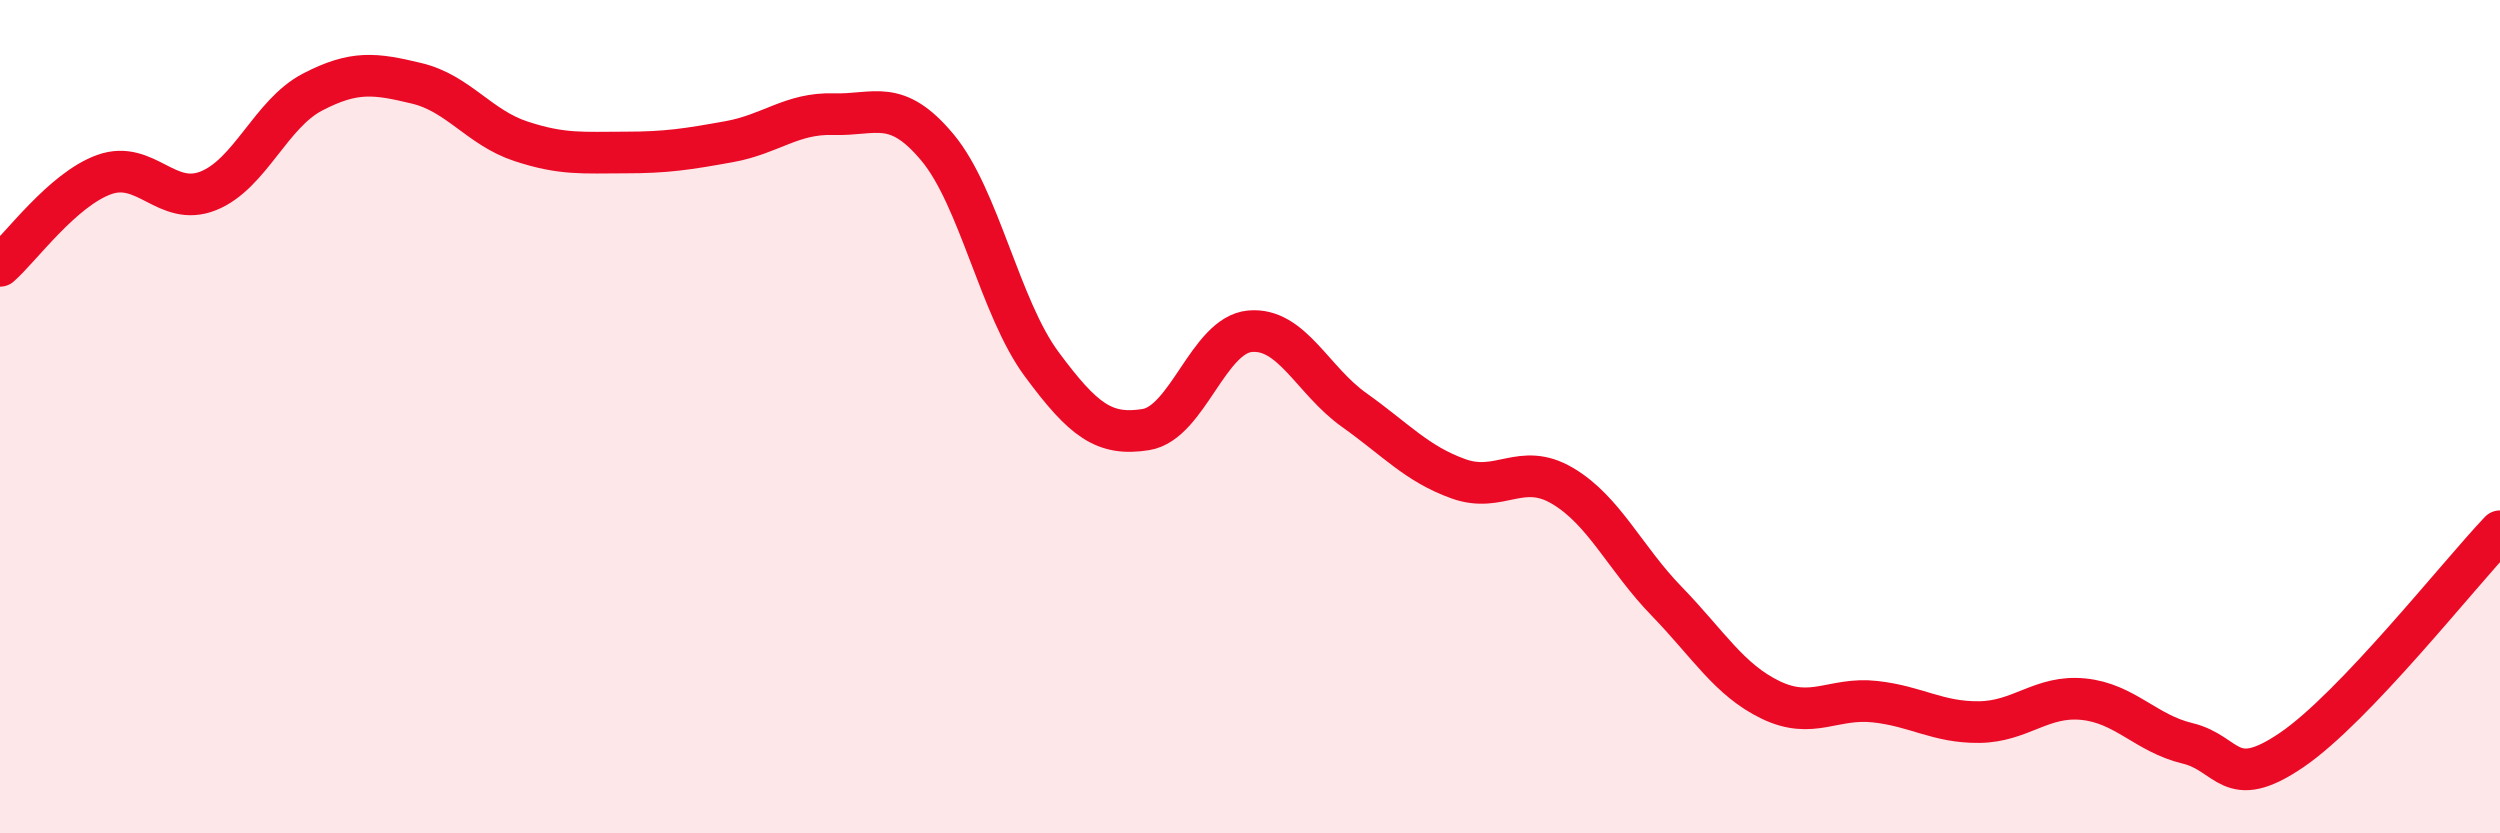
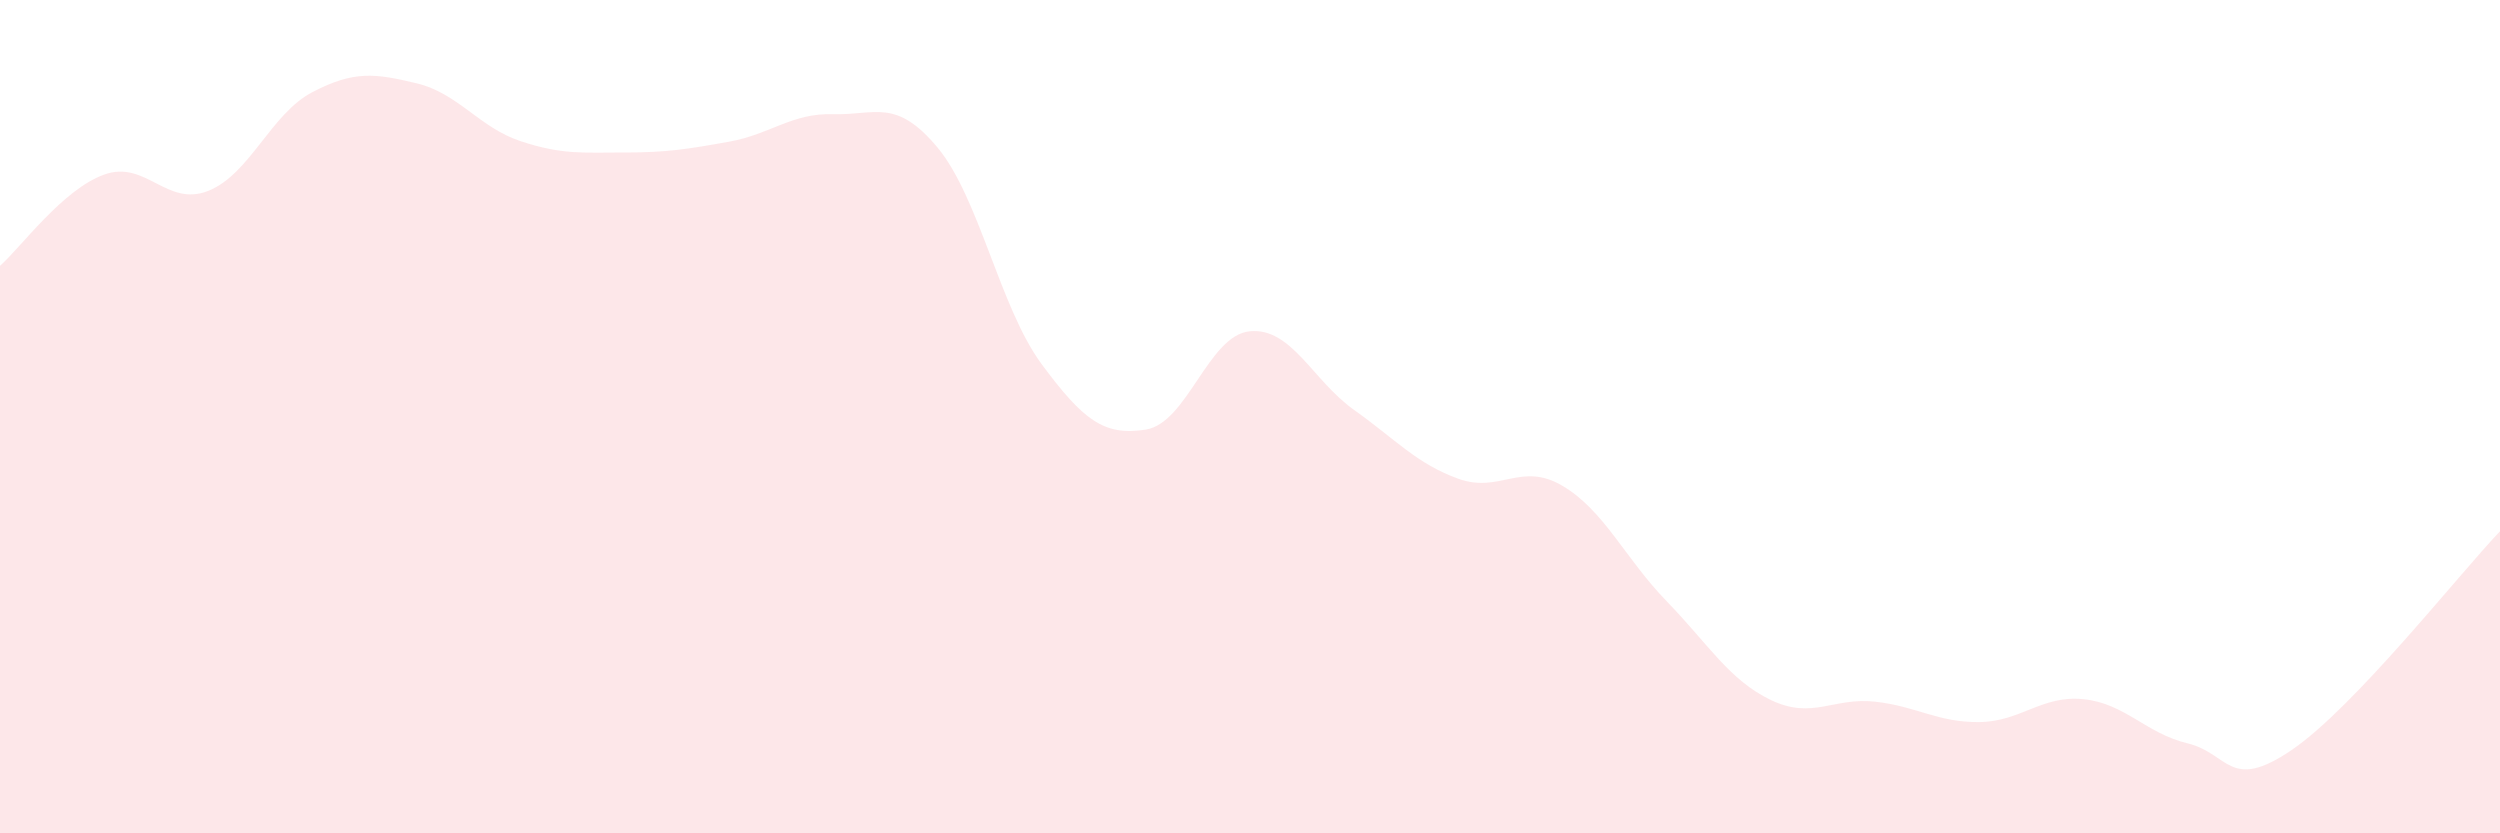
<svg xmlns="http://www.w3.org/2000/svg" width="60" height="20" viewBox="0 0 60 20">
  <path d="M 0,6.38 C 0.5,5.94 1.5,4.55 2.5,4.19 C 3.5,3.83 4,4.98 5,4.58 C 6,4.18 6.5,2.73 7.5,2.21 C 8.5,1.69 9,1.76 10,2 C 11,2.24 11.5,3.06 12.5,3.39 C 13.5,3.72 14,3.66 15,3.66 C 16,3.66 16.5,3.58 17.5,3.4 C 18.5,3.22 19,2.71 20,2.74 C 21,2.77 21.5,2.34 22.5,3.54 C 23.5,4.74 24,7.39 25,8.74 C 26,10.09 26.5,10.47 27.5,10.31 C 28.5,10.15 29,8.04 30,7.95 C 31,7.86 31.5,9.13 32.5,9.84 C 33.5,10.55 34,11.13 35,11.49 C 36,11.85 36.5,11.07 37.5,11.66 C 38.5,12.25 39,13.4 40,14.43 C 41,15.46 41.5,16.32 42.5,16.8 C 43.5,17.28 44,16.73 45,16.84 C 46,16.95 46.5,17.34 47.5,17.33 C 48.5,17.32 49,16.68 50,16.78 C 51,16.88 51.5,17.6 52.5,17.84 C 53.5,18.08 53.5,19.02 55,18 C 56.5,16.98 59,13.8 60,12.75L60 20L0 20Z" fill="#EB0A25" opacity="0.1" stroke-linecap="round" stroke-linejoin="round" />
-   <path d="M 0,6.38 C 0.5,5.94 1.5,4.55 2.5,4.19 C 3.5,3.83 4,4.98 5,4.58 C 6,4.18 6.5,2.73 7.5,2.21 C 8.5,1.69 9,1.76 10,2 C 11,2.24 11.5,3.06 12.5,3.39 C 13.5,3.72 14,3.66 15,3.66 C 16,3.66 16.5,3.58 17.5,3.4 C 18.5,3.22 19,2.71 20,2.74 C 21,2.77 21.5,2.34 22.5,3.54 C 23.5,4.74 24,7.39 25,8.74 C 26,10.09 26.5,10.47 27.5,10.31 C 28.5,10.15 29,8.04 30,7.95 C 31,7.86 31.5,9.13 32.5,9.84 C 33.5,10.55 34,11.13 35,11.49 C 36,11.85 36.5,11.07 37.5,11.66 C 38.5,12.25 39,13.4 40,14.43 C 41,15.46 41.5,16.32 42.5,16.8 C 43.5,17.28 44,16.73 45,16.84 C 46,16.95 46.5,17.34 47.5,17.33 C 48.5,17.32 49,16.68 50,16.78 C 51,16.88 51.5,17.6 52.5,17.84 C 53.5,18.08 53.5,19.02 55,18 C 56.5,16.98 59,13.8 60,12.75" stroke="#EB0A25" stroke-width="1" fill="none" stroke-linecap="round" stroke-linejoin="round" />
</svg>